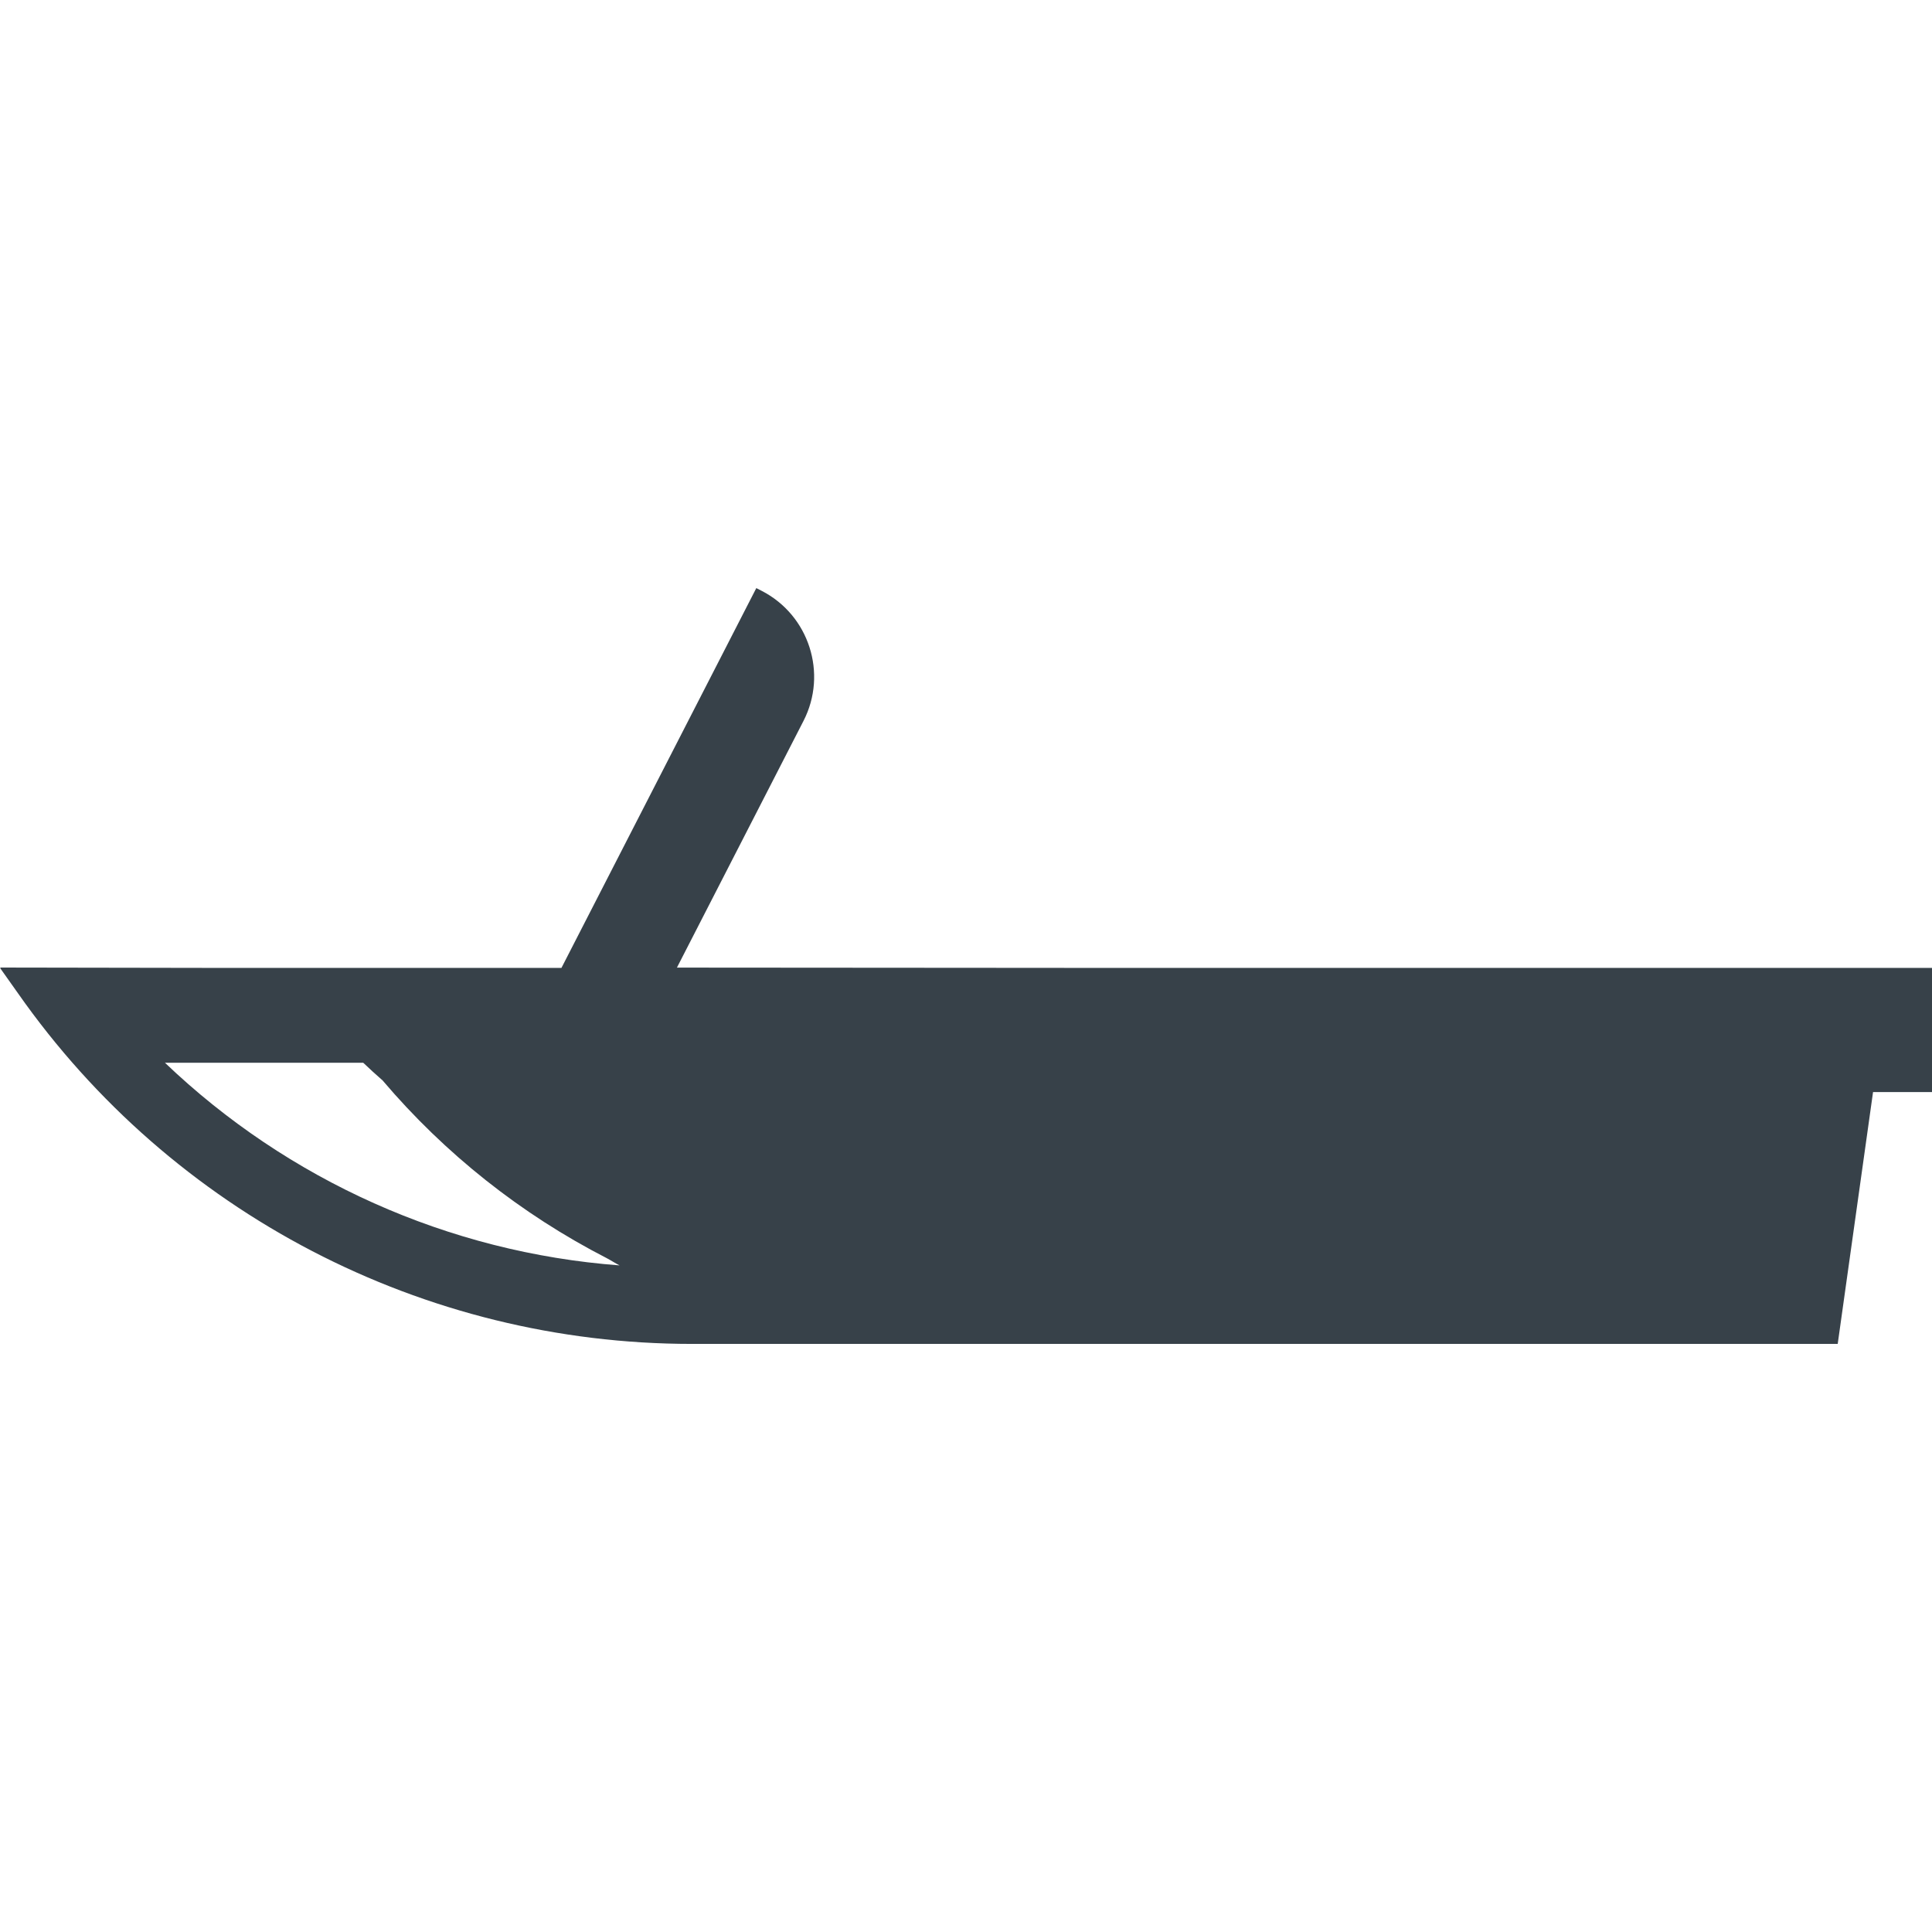
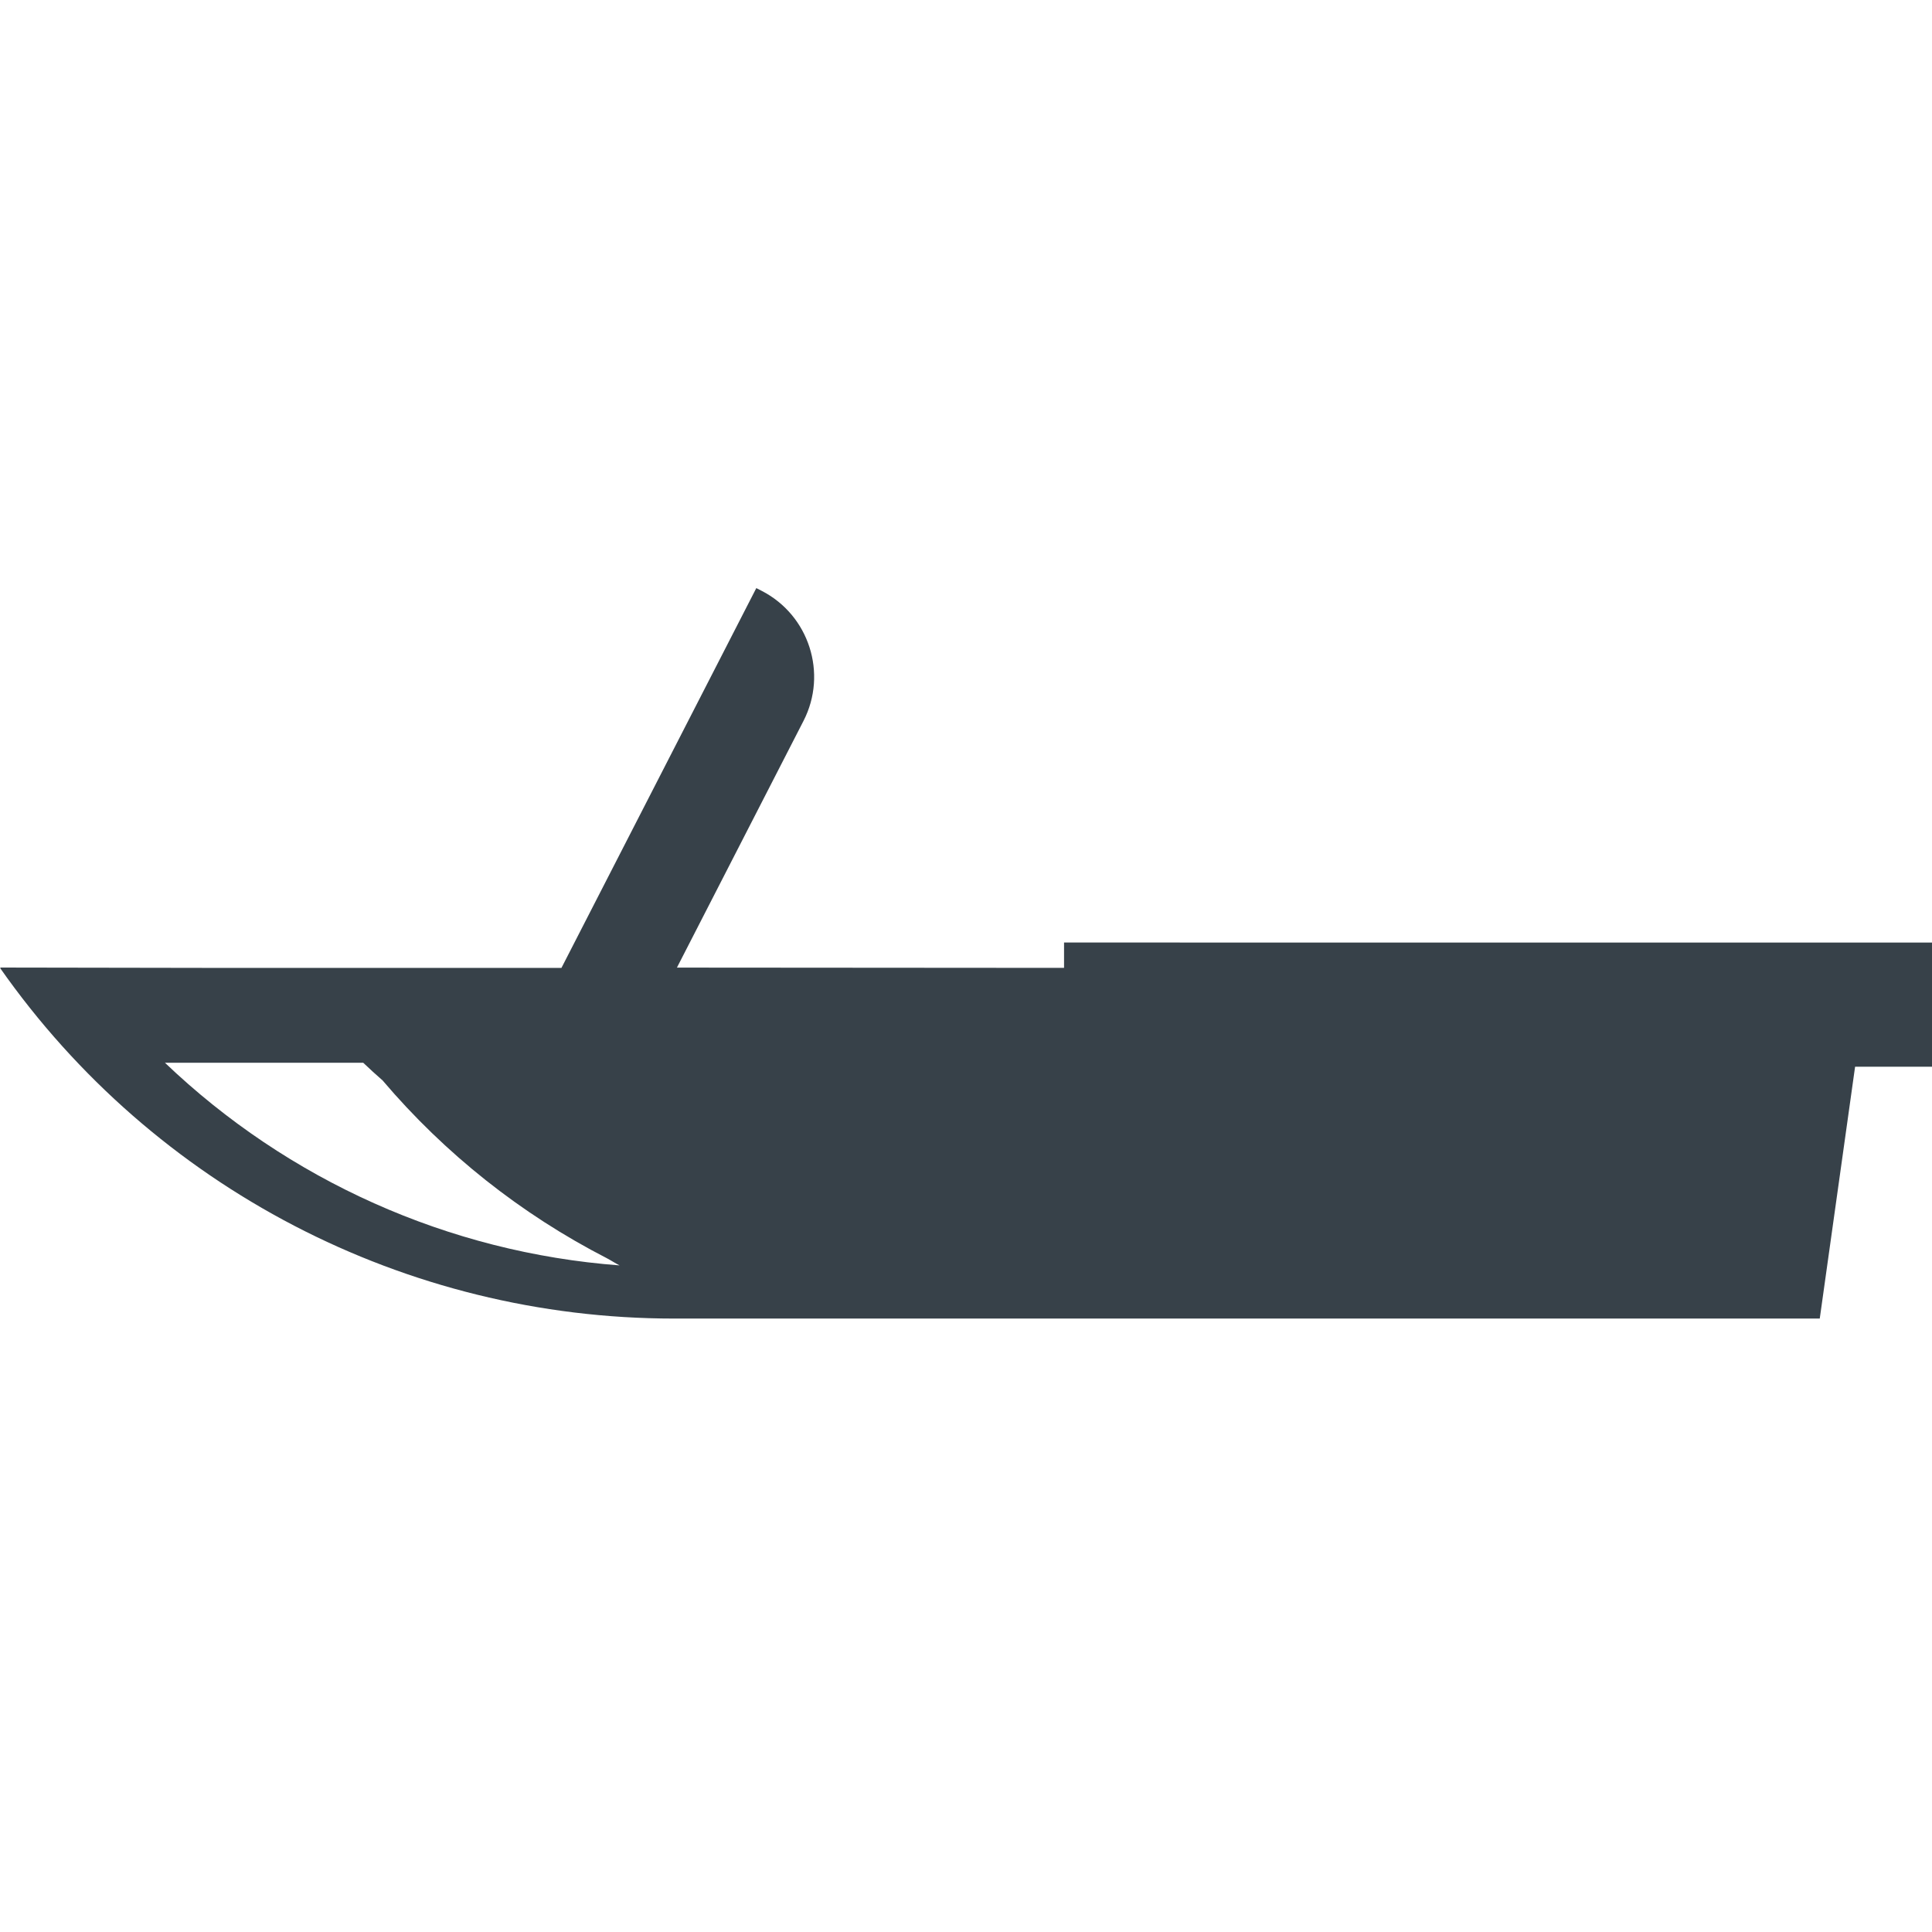
<svg xmlns="http://www.w3.org/2000/svg" version="1.1" id="_x31_0" x="0px" y="0px" viewBox="0 0 512 512" style="enable-background:new 0 0 512 512;" xml:space="preserve">
  <style type="text/css">
	.st0{fill:#374149;}
</style>
  <g>
-     <path class="st0" d="M281.984,256.498l-102.59-0.074l33.547-65.387c6.442-12.558,1.465-28.015-11.09-34.457l-1.273-0.652   l-0.004-0.004l0,0l-0.145-0.074l-51.637,100.649H54.008l-53.875-0.09l0.062,0.09H0l4.758,6.718   c40.84,58.282,107.5,92.934,178.618,92.934h303.637l9.363-66.738H512v-32.914H281.984z M164.203,335.346   c-45.383-3.402-87.969-22.617-120.492-53.707h52.542c1.661,1.586,3.398,3.168,5.133,4.68c16.52,19.449,36.727,35.457,59.402,47.106   C161.95,334.033,163.031,334.756,164.203,335.346z" />
+     <path class="st0" d="M281.984,256.498l-102.59-0.074l33.547-65.387c6.442-12.558,1.465-28.015-11.09-34.457l-1.273-0.652   l-0.004-0.004l0,0l-0.145-0.074l-51.637,100.649H54.008l-53.875-0.09l0.062,0.09H0c40.84,58.282,107.5,92.934,178.618,92.934h303.637l9.363-66.738H512v-32.914H281.984z M164.203,335.346   c-45.383-3.402-87.969-22.617-120.492-53.707h52.542c1.661,1.586,3.398,3.168,5.133,4.68c16.52,19.449,36.727,35.457,59.402,47.106   C161.95,334.033,163.031,334.756,164.203,335.346z" />
  </g>
</svg>